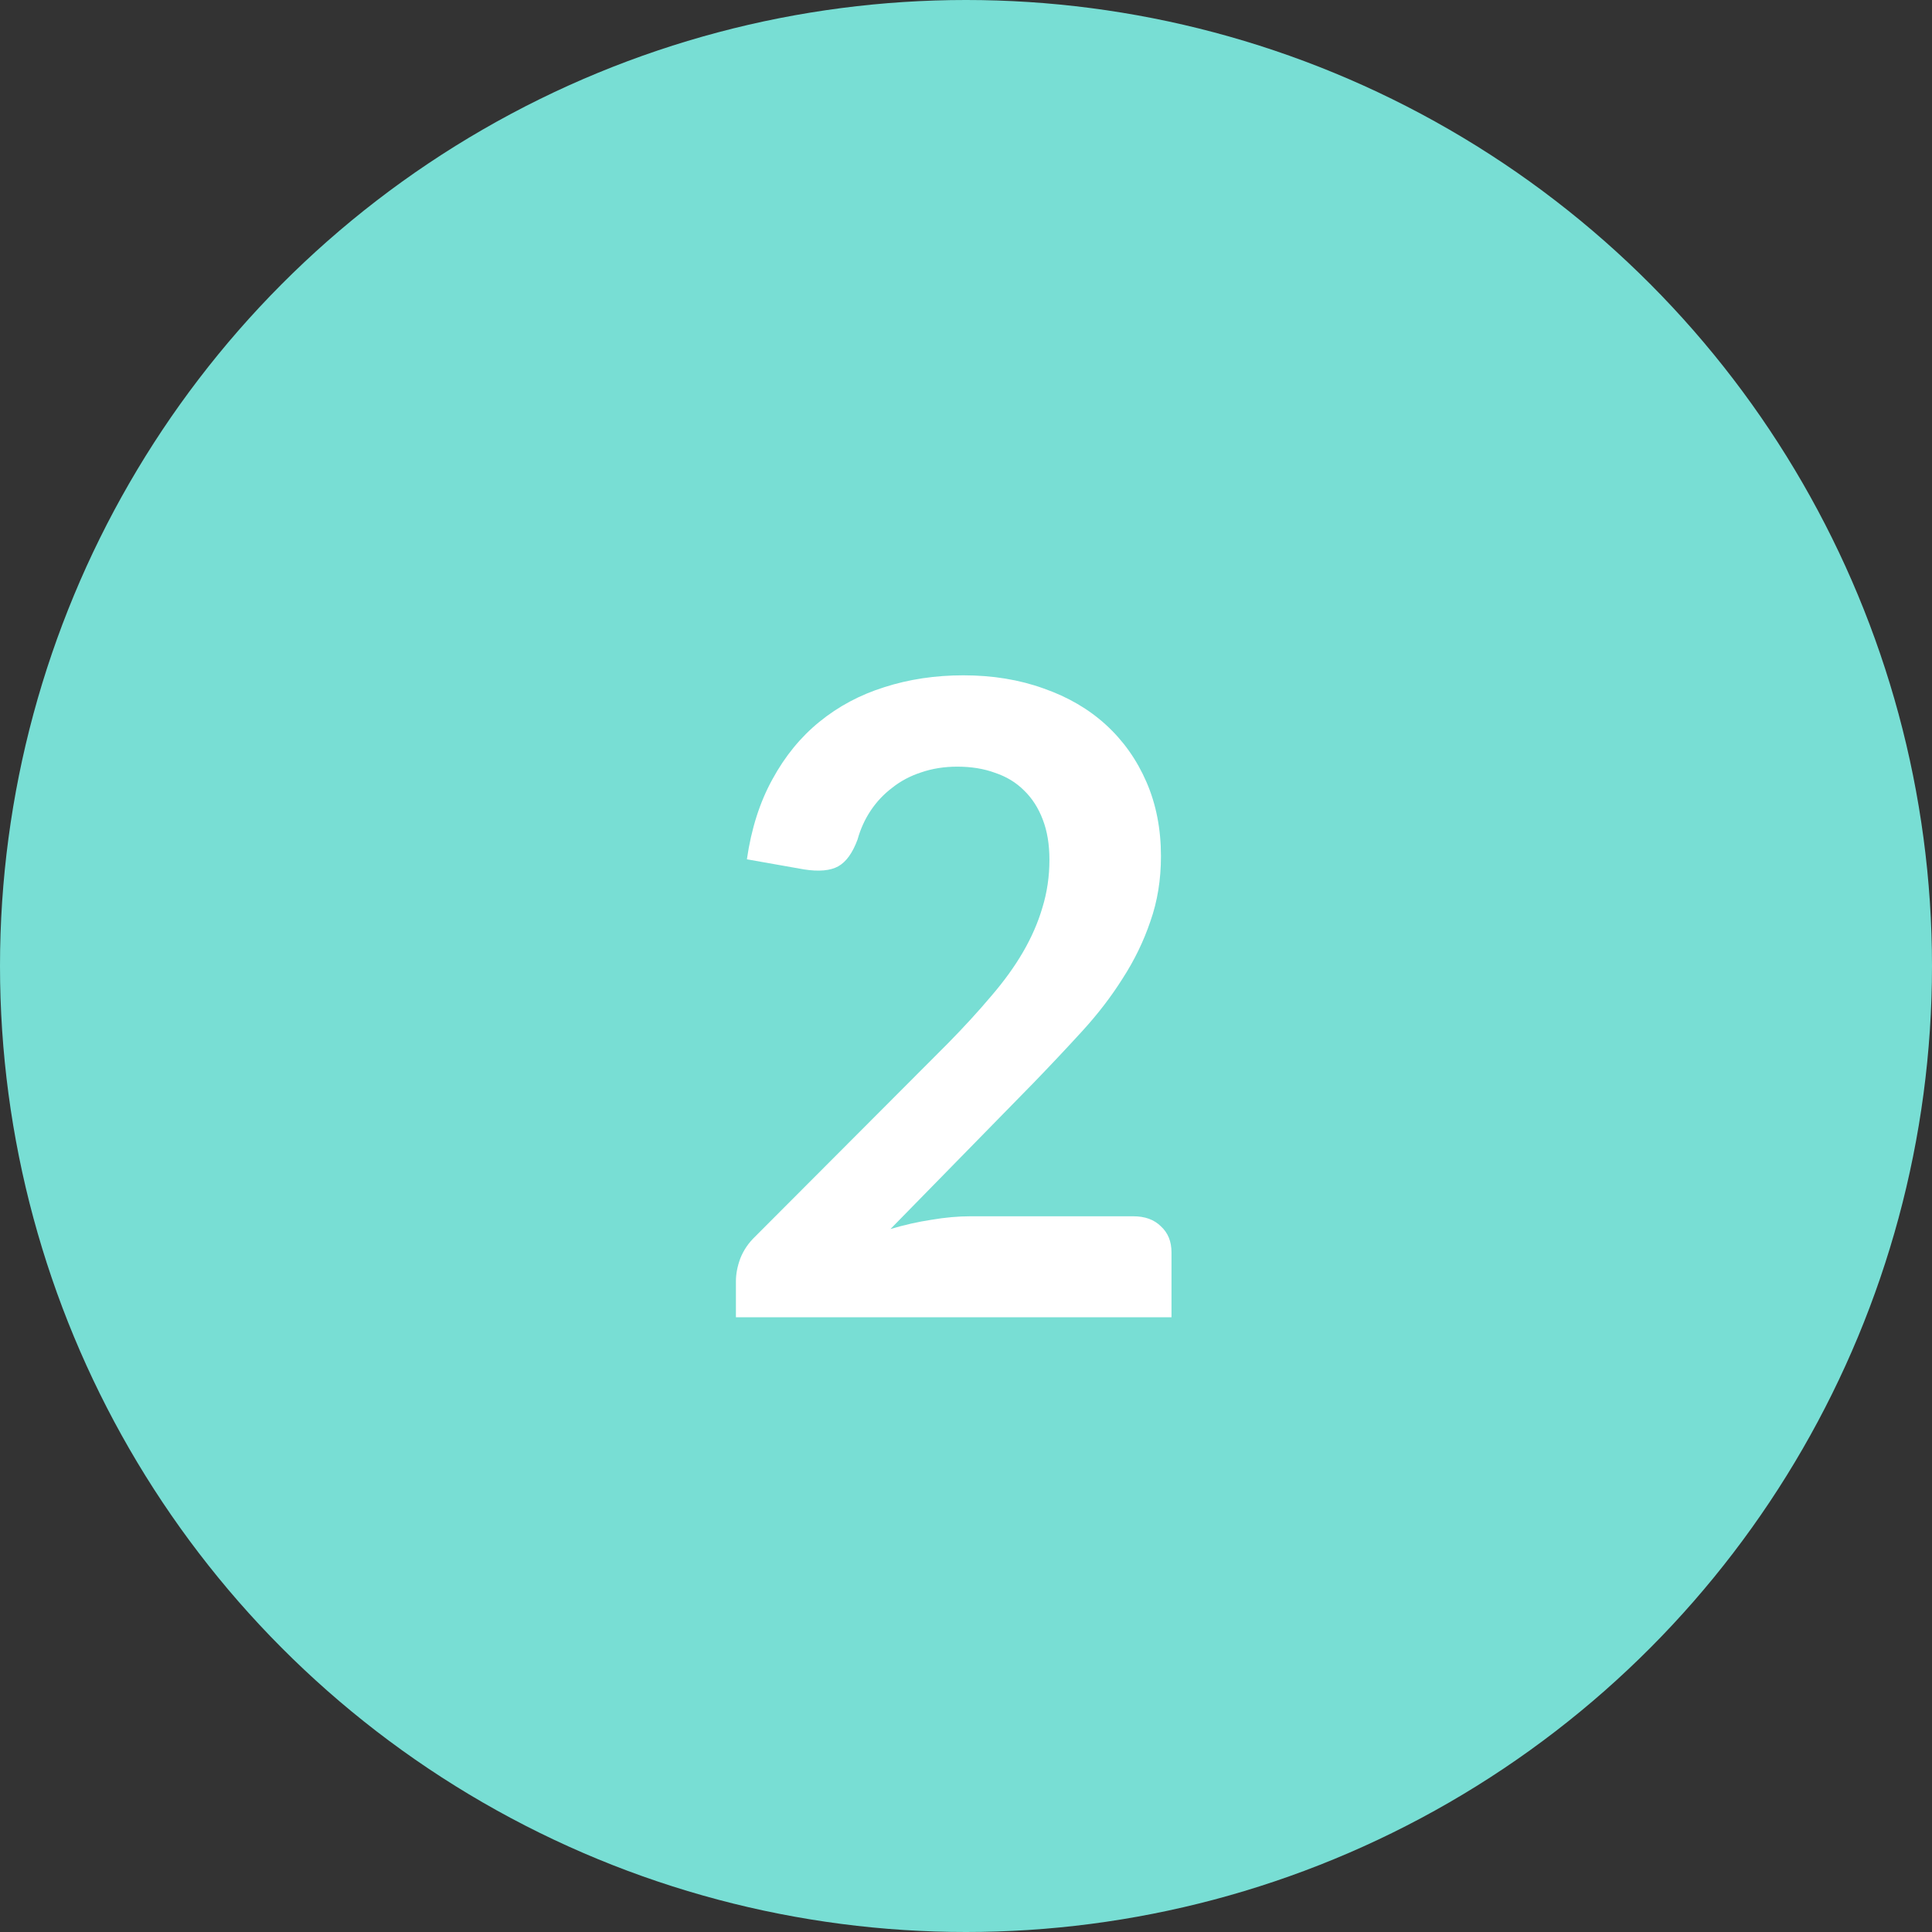
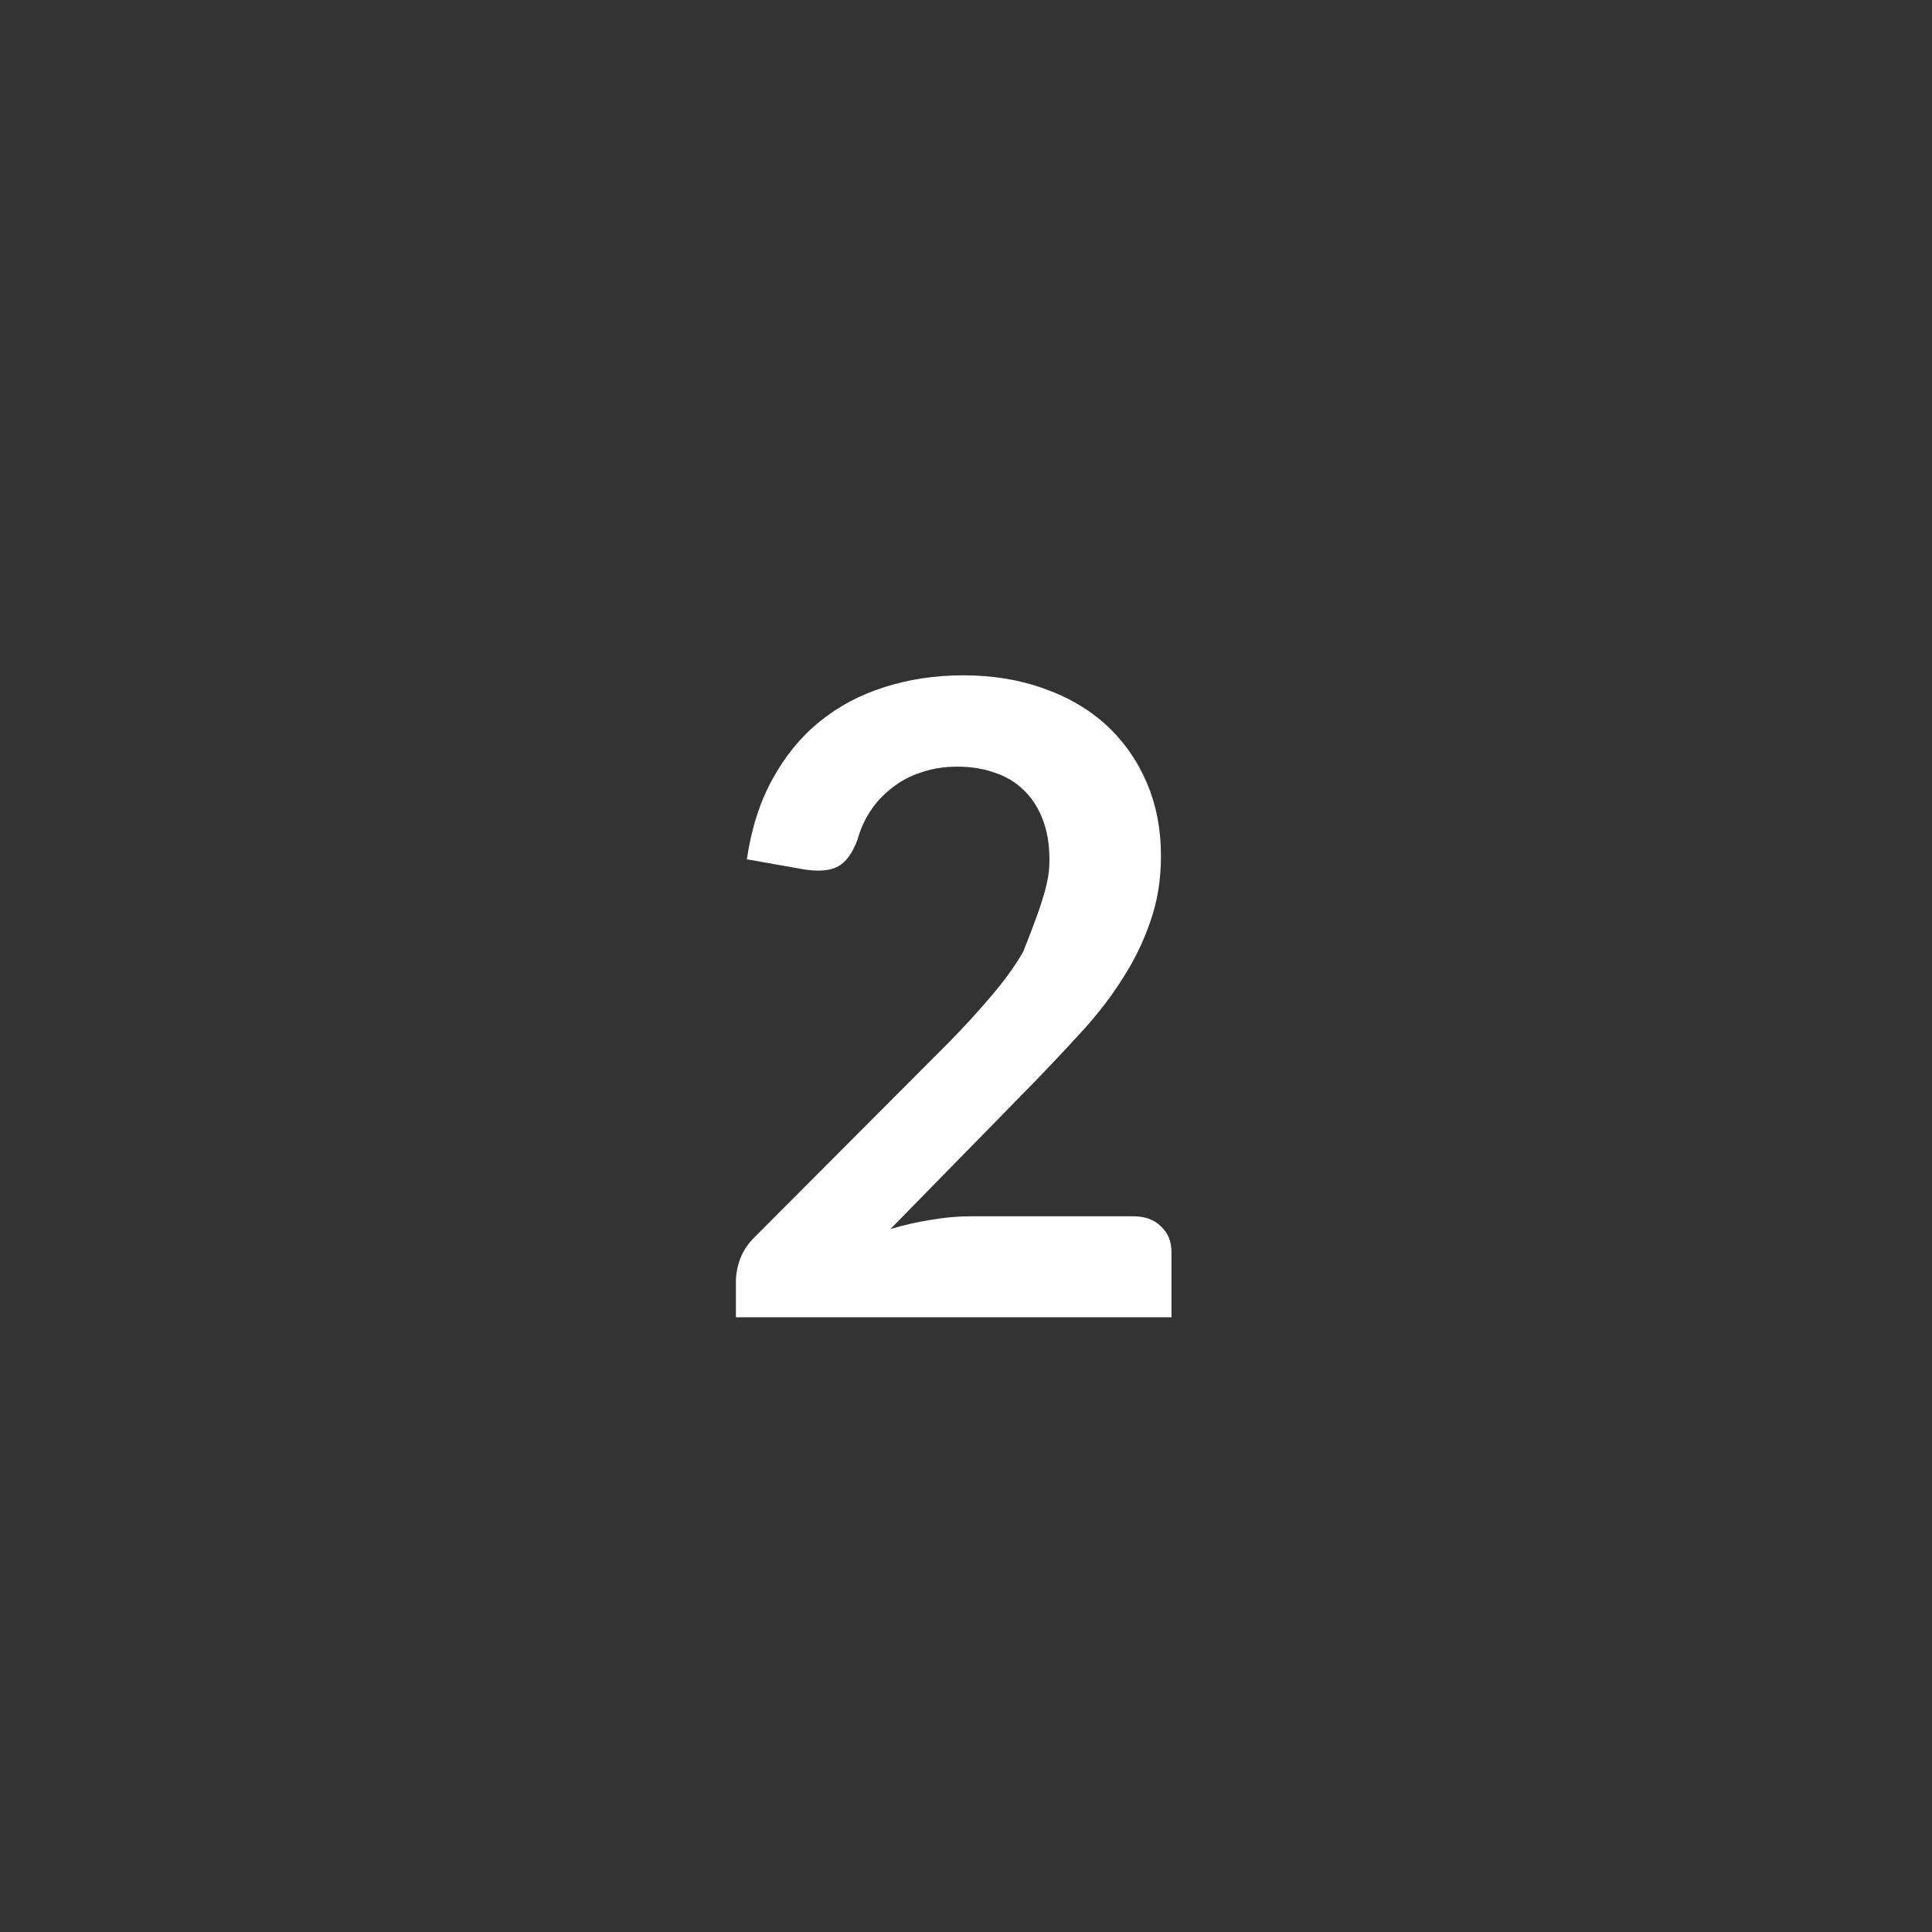
<svg xmlns="http://www.w3.org/2000/svg" width="66" height="66" viewBox="0 0 66 66" fill="none">
  <rect x="0" y="0" width="66" height="66" fill="#333333" stroke="none" />
-   <circle cx="33" cy="33" r="33" fill="#78DED4" />
-   <path d="M38.715 41.55C39.115 41.55 39.43 41.665 39.66 41.895C39.9 42.115 40.02 42.41 40.02 42.78V45H25.14V43.77C25.14 43.52 25.19 43.26 25.29 42.99C25.4 42.71 25.57 42.46 25.8 42.24L32.385 35.64C32.935 35.08 33.425 34.545 33.855 34.035C34.295 33.525 34.66 33.02 34.95 32.52C35.24 32.02 35.46 31.515 35.61 31.005C35.77 30.485 35.85 29.94 35.85 29.37C35.85 28.85 35.775 28.395 35.625 28.005C35.475 27.605 35.26 27.27 34.98 27C34.71 26.73 34.38 26.53 33.99 26.4C33.61 26.26 33.18 26.19 32.7 26.19C32.26 26.19 31.85 26.255 31.47 26.385C31.1 26.505 30.77 26.68 30.48 26.91C30.19 27.13 29.945 27.39 29.745 27.69C29.545 27.99 29.395 28.32 29.295 28.68C29.125 29.14 28.905 29.445 28.635 29.595C28.365 29.745 27.975 29.78 27.465 29.7L25.515 29.355C25.665 28.315 25.955 27.405 26.385 26.625C26.815 25.835 27.35 25.18 27.99 24.66C28.64 24.13 29.38 23.735 30.21 23.475C31.05 23.205 31.95 23.07 32.91 23.07C33.91 23.07 34.825 23.22 35.655 23.52C36.485 23.81 37.195 24.225 37.785 24.765C38.375 25.305 38.835 25.955 39.165 26.715C39.495 27.475 39.66 28.32 39.66 29.25C39.66 30.05 39.54 30.79 39.3 31.47C39.07 32.15 38.755 32.8 38.355 33.42C37.965 34.04 37.505 34.64 36.975 35.22C36.445 35.8 35.89 36.39 35.31 36.99L30.42 41.985C30.89 41.845 31.355 41.74 31.815 41.67C32.285 41.59 32.73 41.55 33.15 41.55H38.715Z" fill="#fff" />
+   <path d="M38.715 41.55C39.115 41.55 39.43 41.665 39.66 41.895C39.9 42.115 40.02 42.41 40.02 42.78V45H25.14V43.77C25.14 43.52 25.19 43.26 25.29 42.99C25.4 42.71 25.57 42.46 25.8 42.24L32.385 35.64C32.935 35.08 33.425 34.545 33.855 34.035C34.295 33.525 34.66 33.02 34.95 32.52C35.77 30.485 35.85 29.94 35.85 29.37C35.85 28.85 35.775 28.395 35.625 28.005C35.475 27.605 35.26 27.27 34.98 27C34.71 26.73 34.38 26.53 33.99 26.4C33.61 26.26 33.18 26.19 32.7 26.19C32.26 26.19 31.85 26.255 31.47 26.385C31.1 26.505 30.77 26.68 30.48 26.91C30.19 27.13 29.945 27.39 29.745 27.69C29.545 27.99 29.395 28.32 29.295 28.68C29.125 29.14 28.905 29.445 28.635 29.595C28.365 29.745 27.975 29.78 27.465 29.7L25.515 29.355C25.665 28.315 25.955 27.405 26.385 26.625C26.815 25.835 27.35 25.18 27.99 24.66C28.64 24.13 29.38 23.735 30.21 23.475C31.05 23.205 31.95 23.07 32.91 23.07C33.91 23.07 34.825 23.22 35.655 23.52C36.485 23.81 37.195 24.225 37.785 24.765C38.375 25.305 38.835 25.955 39.165 26.715C39.495 27.475 39.66 28.32 39.66 29.25C39.66 30.05 39.54 30.79 39.3 31.47C39.07 32.15 38.755 32.8 38.355 33.42C37.965 34.04 37.505 34.64 36.975 35.22C36.445 35.8 35.89 36.39 35.31 36.99L30.42 41.985C30.89 41.845 31.355 41.74 31.815 41.67C32.285 41.59 32.73 41.55 33.15 41.55H38.715Z" fill="#fff" />
</svg>